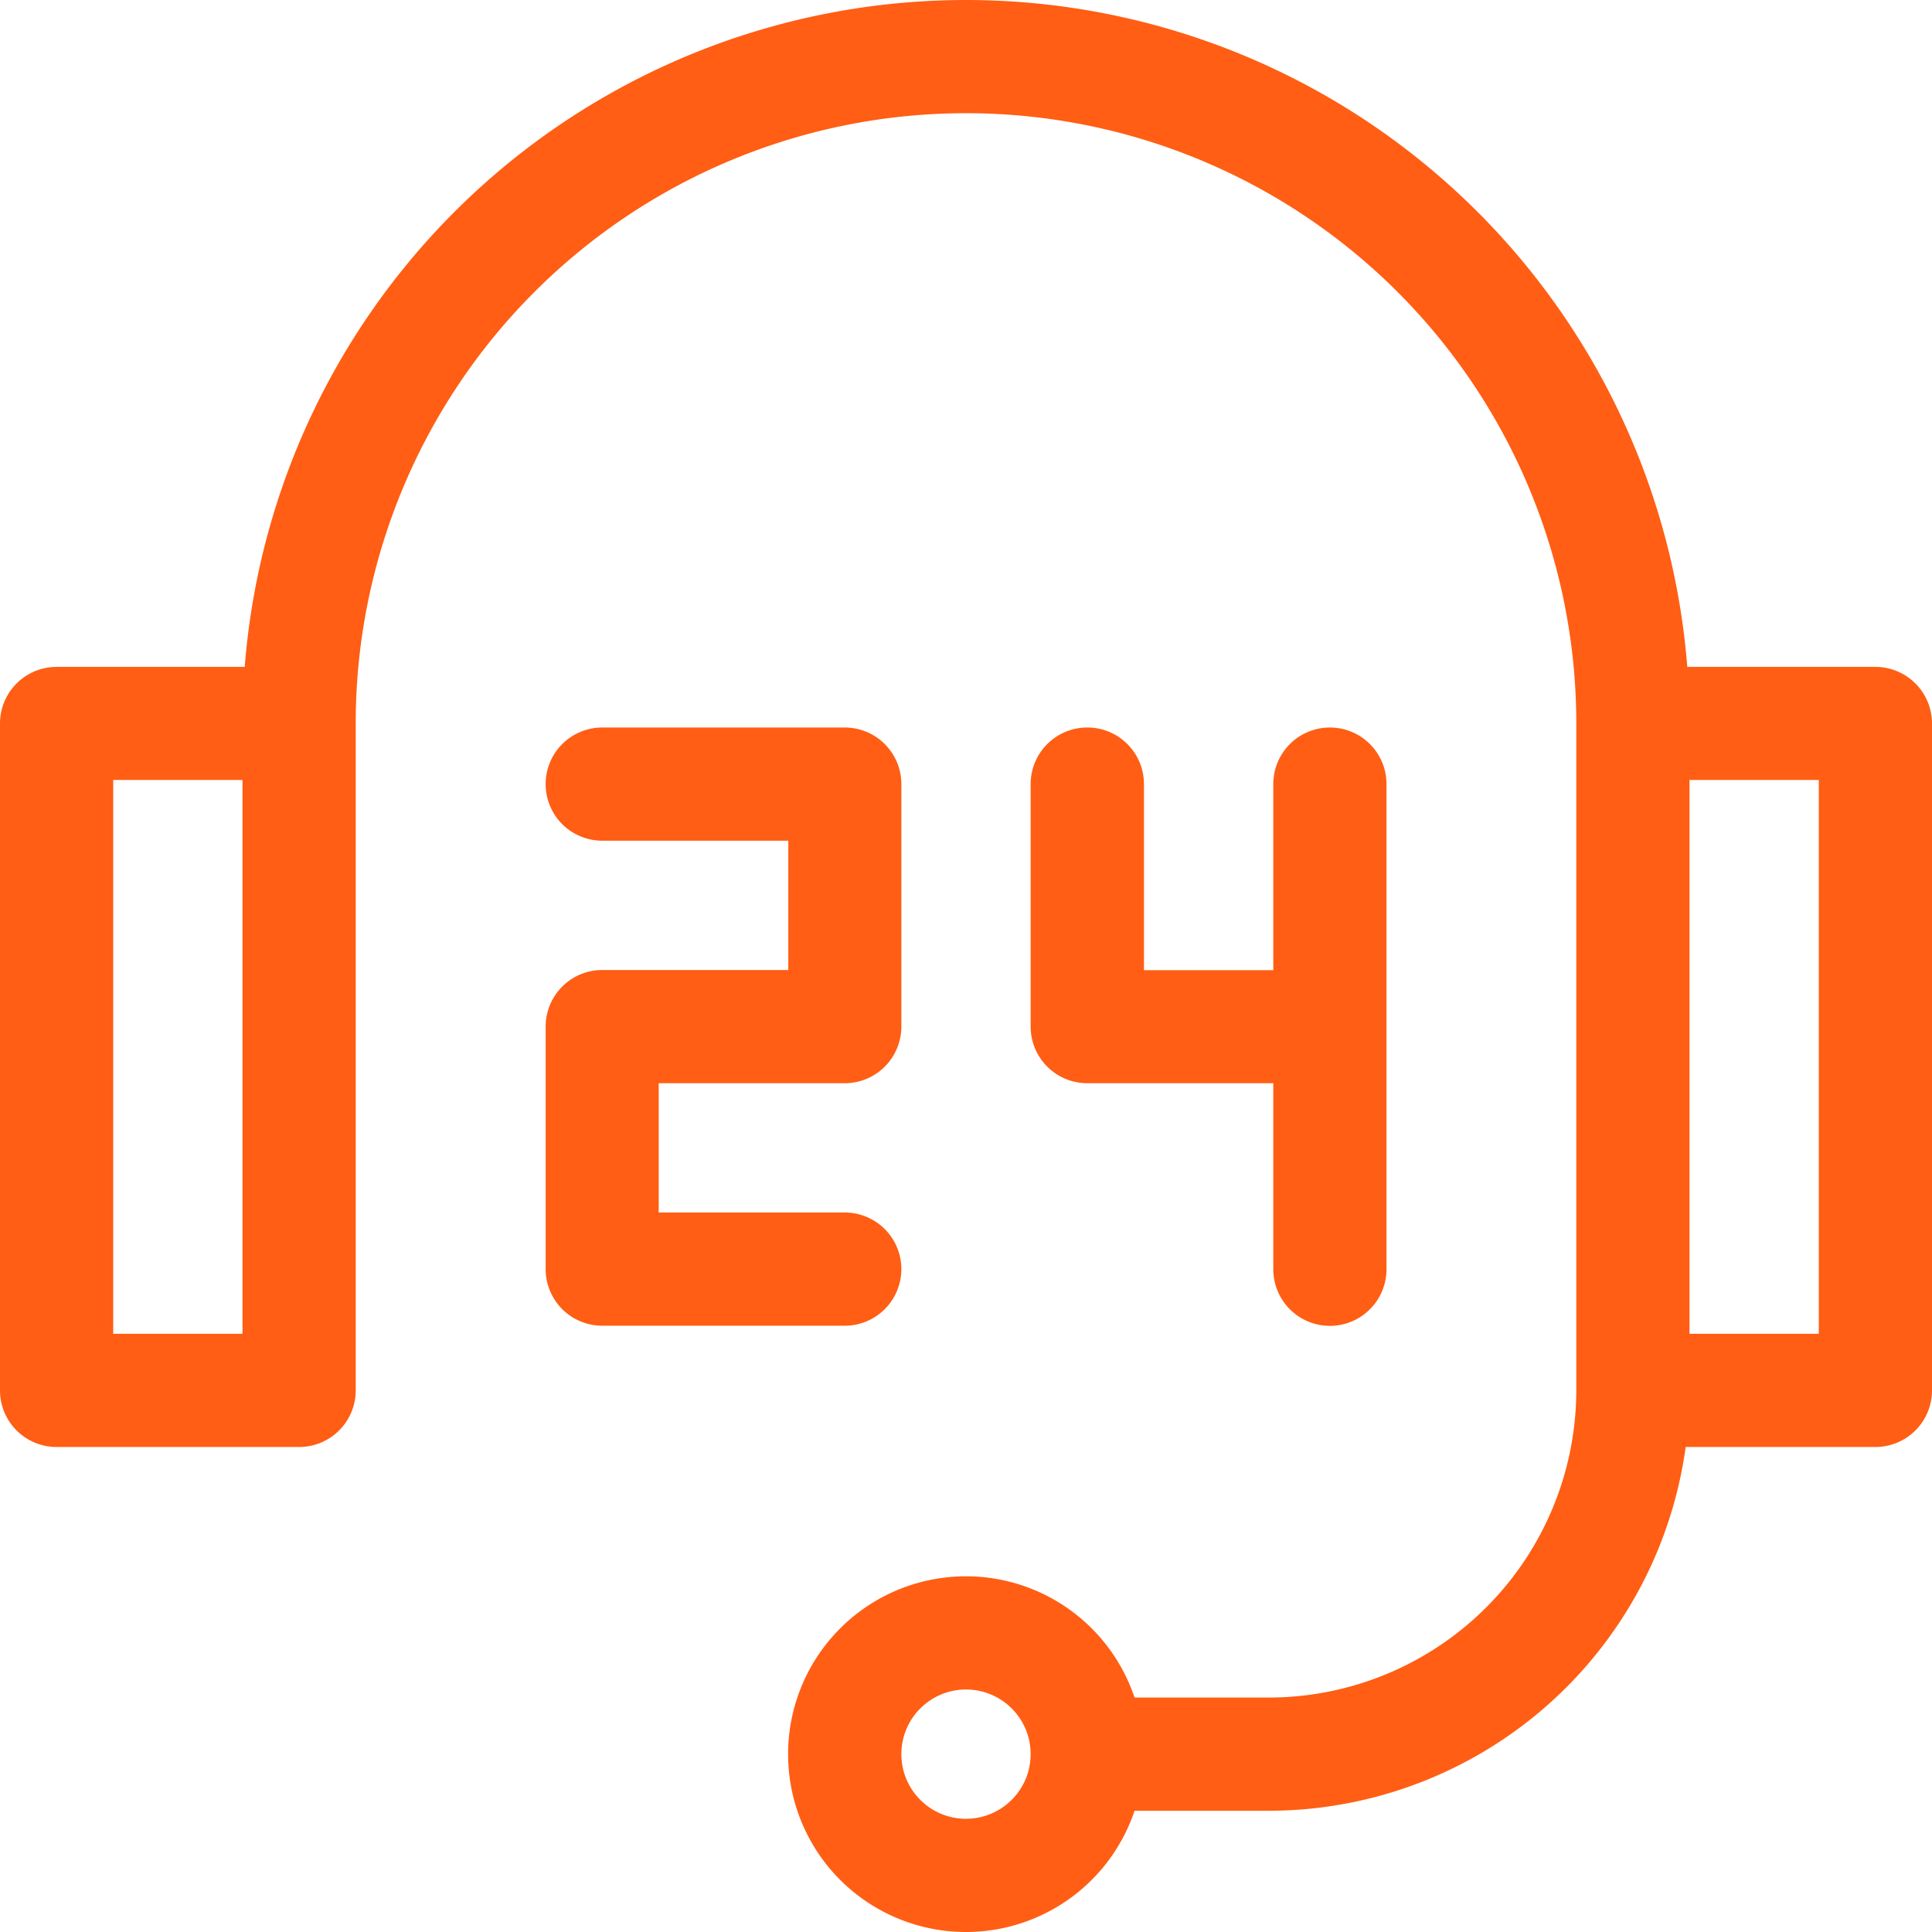
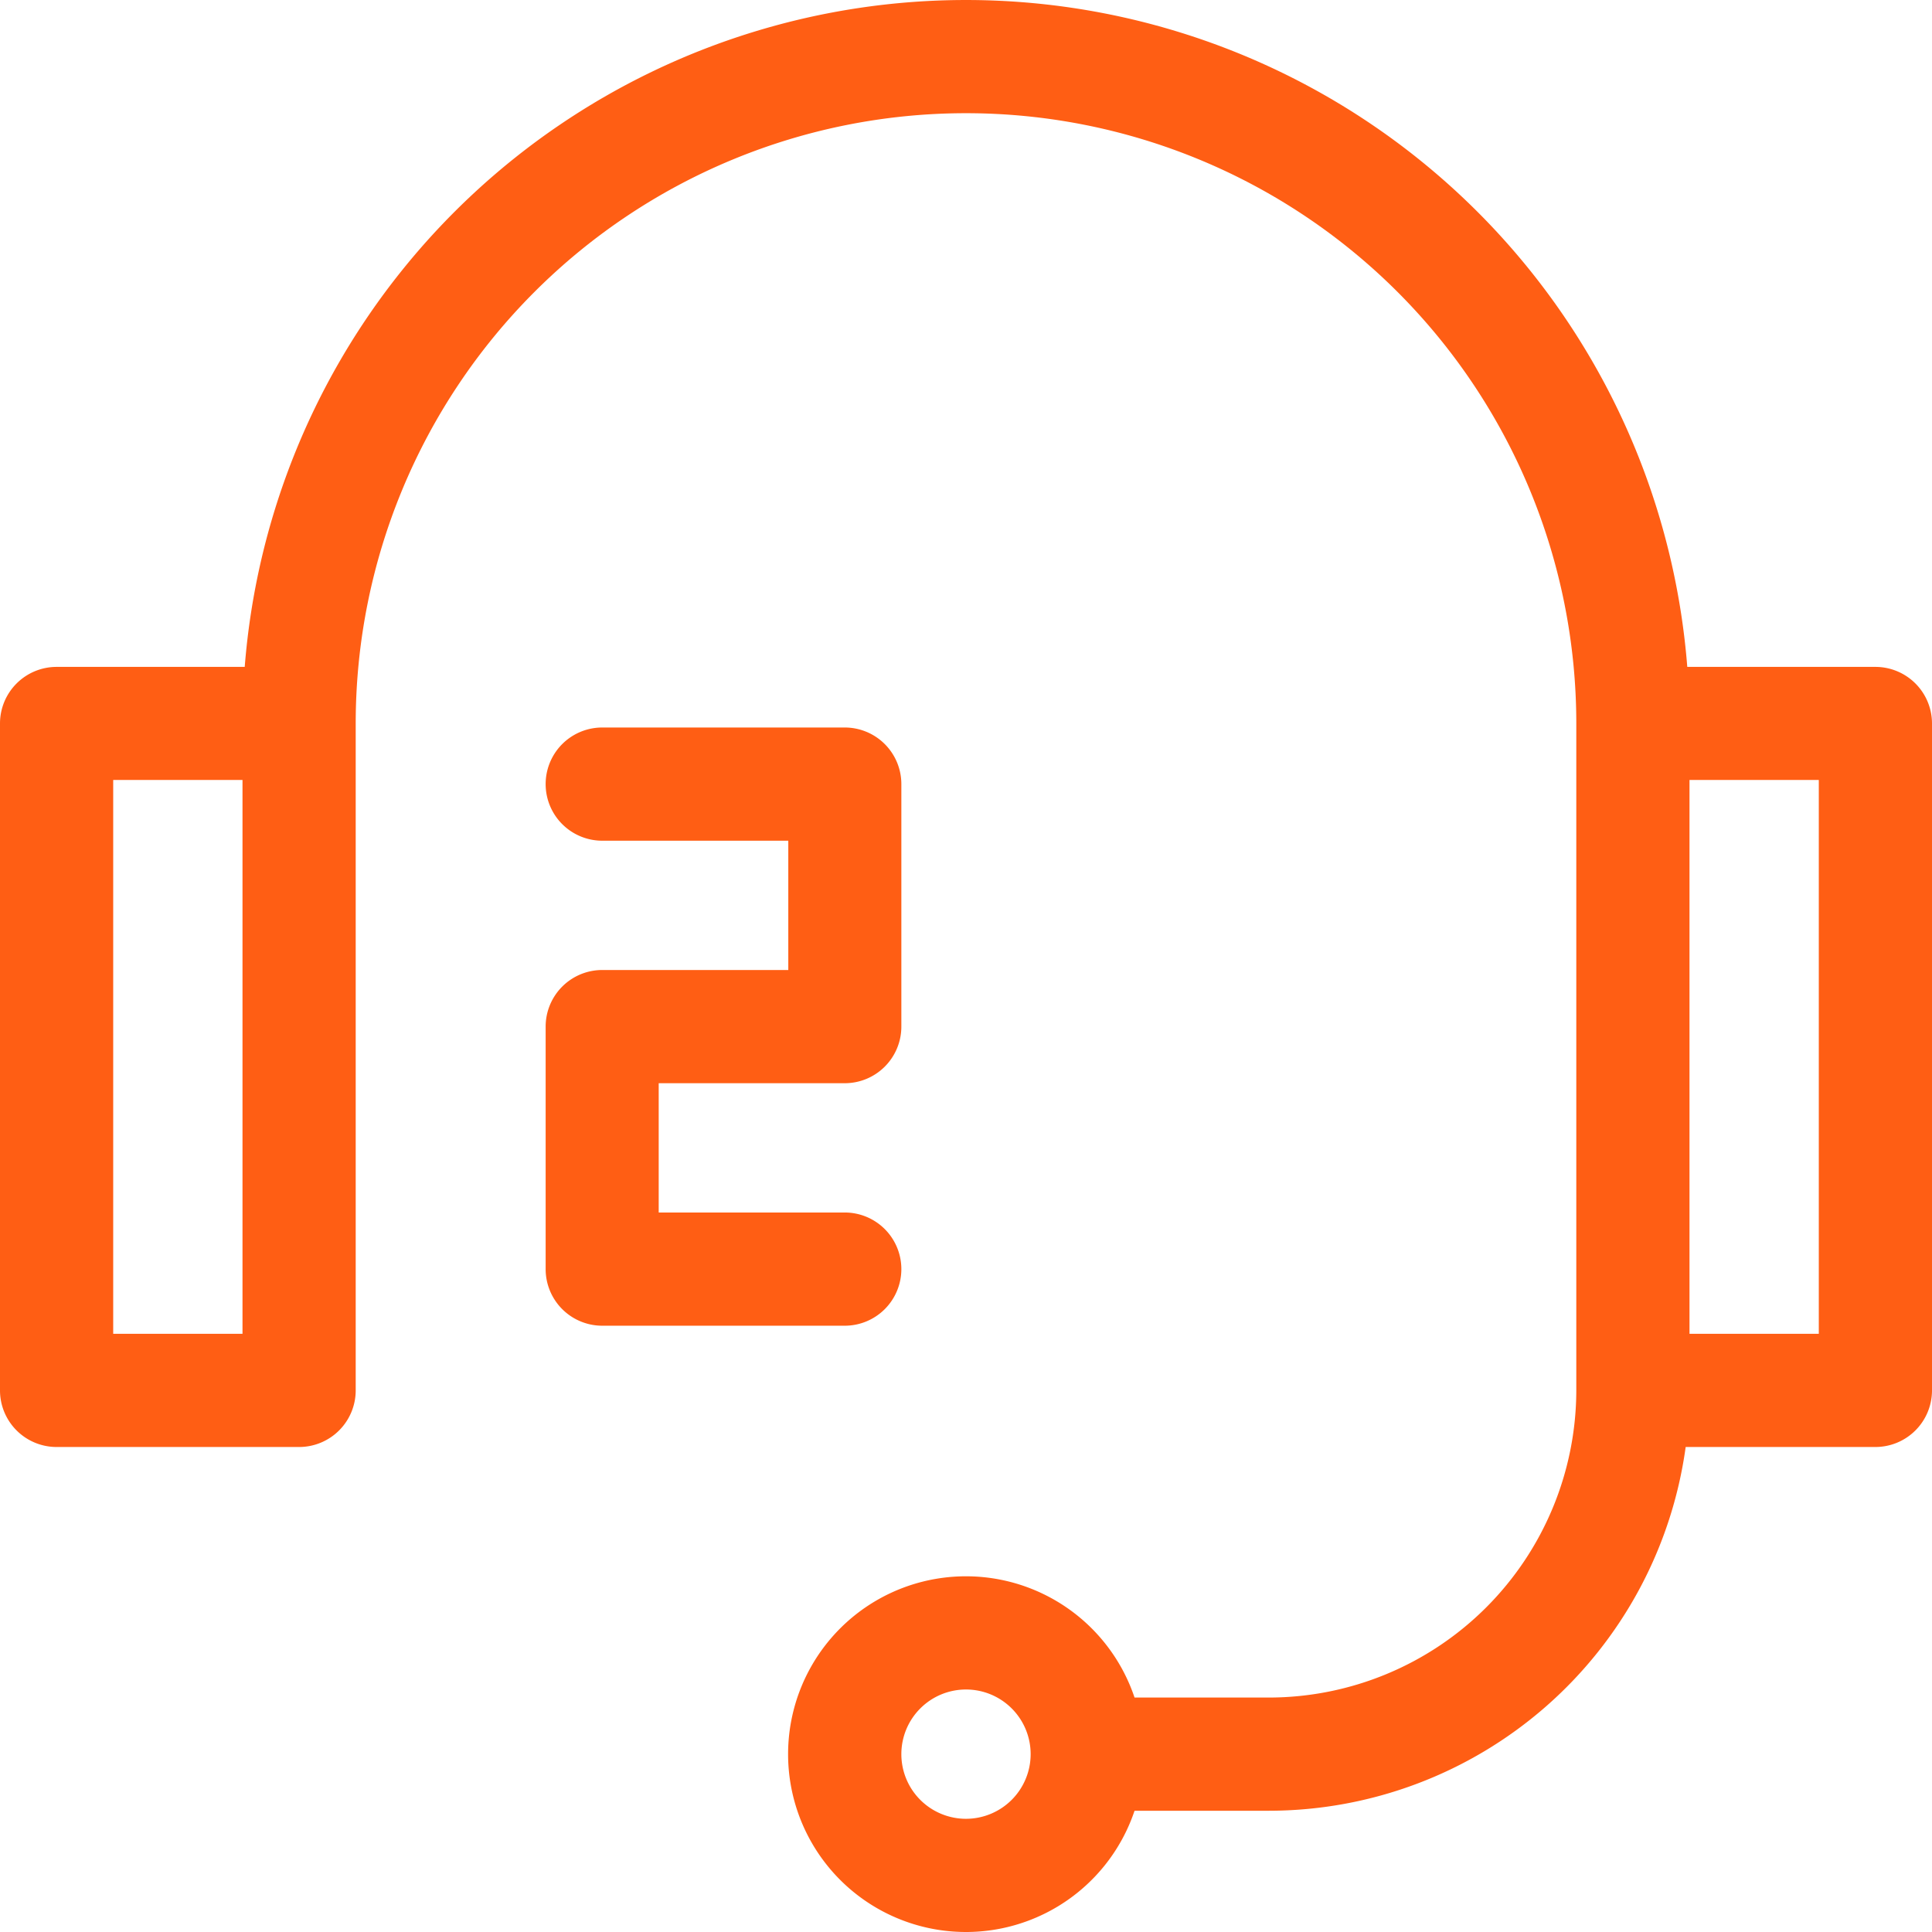
<svg xmlns="http://www.w3.org/2000/svg" id="_24-hours" data-name="24-hours" width="54" height="54" viewBox="0 0 54 54">
  <path id="Path_2521" data-name="Path 2521" d="M154.542,207.938a1.582,1.582,0,0,0-1.582-1.582h-5.2v-3.614h5.2a1.582,1.582,0,0,0,1.582-1.582v-6.778a1.582,1.582,0,0,0-1.582-1.582h-6.778a1.582,1.582,0,0,0,0,3.164h5.2v3.614h-5.2a1.582,1.582,0,0,0-1.582,1.582v6.778a1.582,1.582,0,0,0,1.582,1.582h6.778A1.582,1.582,0,0,0,154.542,207.938Z" transform="translate(-129.349 -172.466)" fill="#ff5e14" />
-   <path id="Path_2522" data-name="Path 2522" d="M274.715,192.8a1.582,1.582,0,0,0-1.582,1.582v6.778a1.582,1.582,0,0,0,1.582,1.582h5.2v5.2a1.582,1.582,0,0,0,3.164,0V194.382a1.582,1.582,0,0,0-3.164,0v5.2H276.3v-5.2A1.582,1.582,0,0,0,274.715,192.8Z" transform="translate(-244.326 -172.466)" fill="#ff5e14" />
  <path id="Path_2523" data-name="Path 2523" d="M52.418,18.64H47.16a20.222,20.222,0,0,0-40.32,0H1.582A1.582,1.582,0,0,0,0,20.222v18.64a1.582,1.582,0,0,0,1.582,1.582H8.36a1.582,1.582,0,0,0,1.582-1.582V20.222a17.058,17.058,0,1,1,34.116,0v18.64a8.6,8.6,0,0,1-8.585,8.585H31.711a4.971,4.971,0,1,0,0,3.164h3.761A11.767,11.767,0,0,0,47.115,40.444h5.3A1.582,1.582,0,0,0,54,38.862V20.222a1.582,1.582,0,0,0-1.582-1.582ZM6.778,37.28H3.164V21.8H6.778ZM27,50.836a1.807,1.807,0,1,1,1.807-1.807A1.809,1.809,0,0,1,27,50.836ZM50.836,37.28H47.222V21.8h3.614Z" fill="#ff5e14" />
</svg>